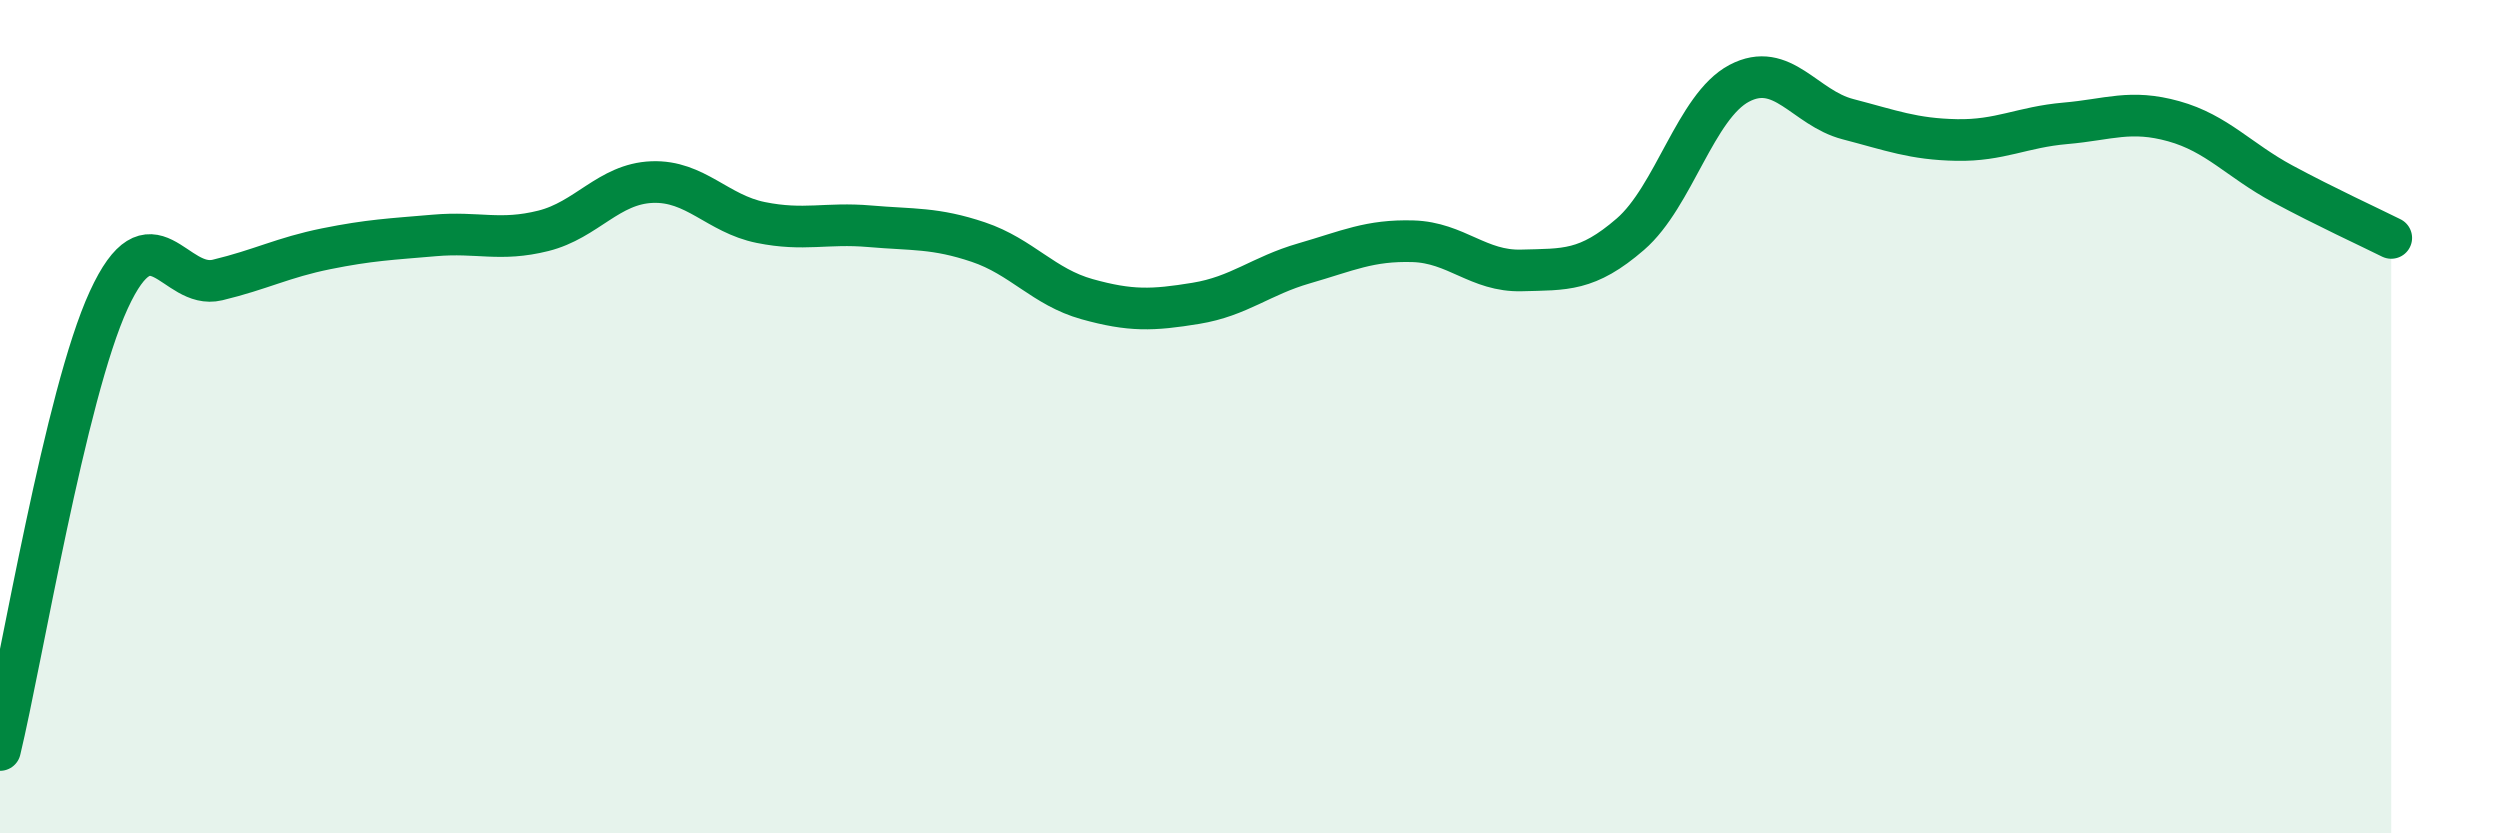
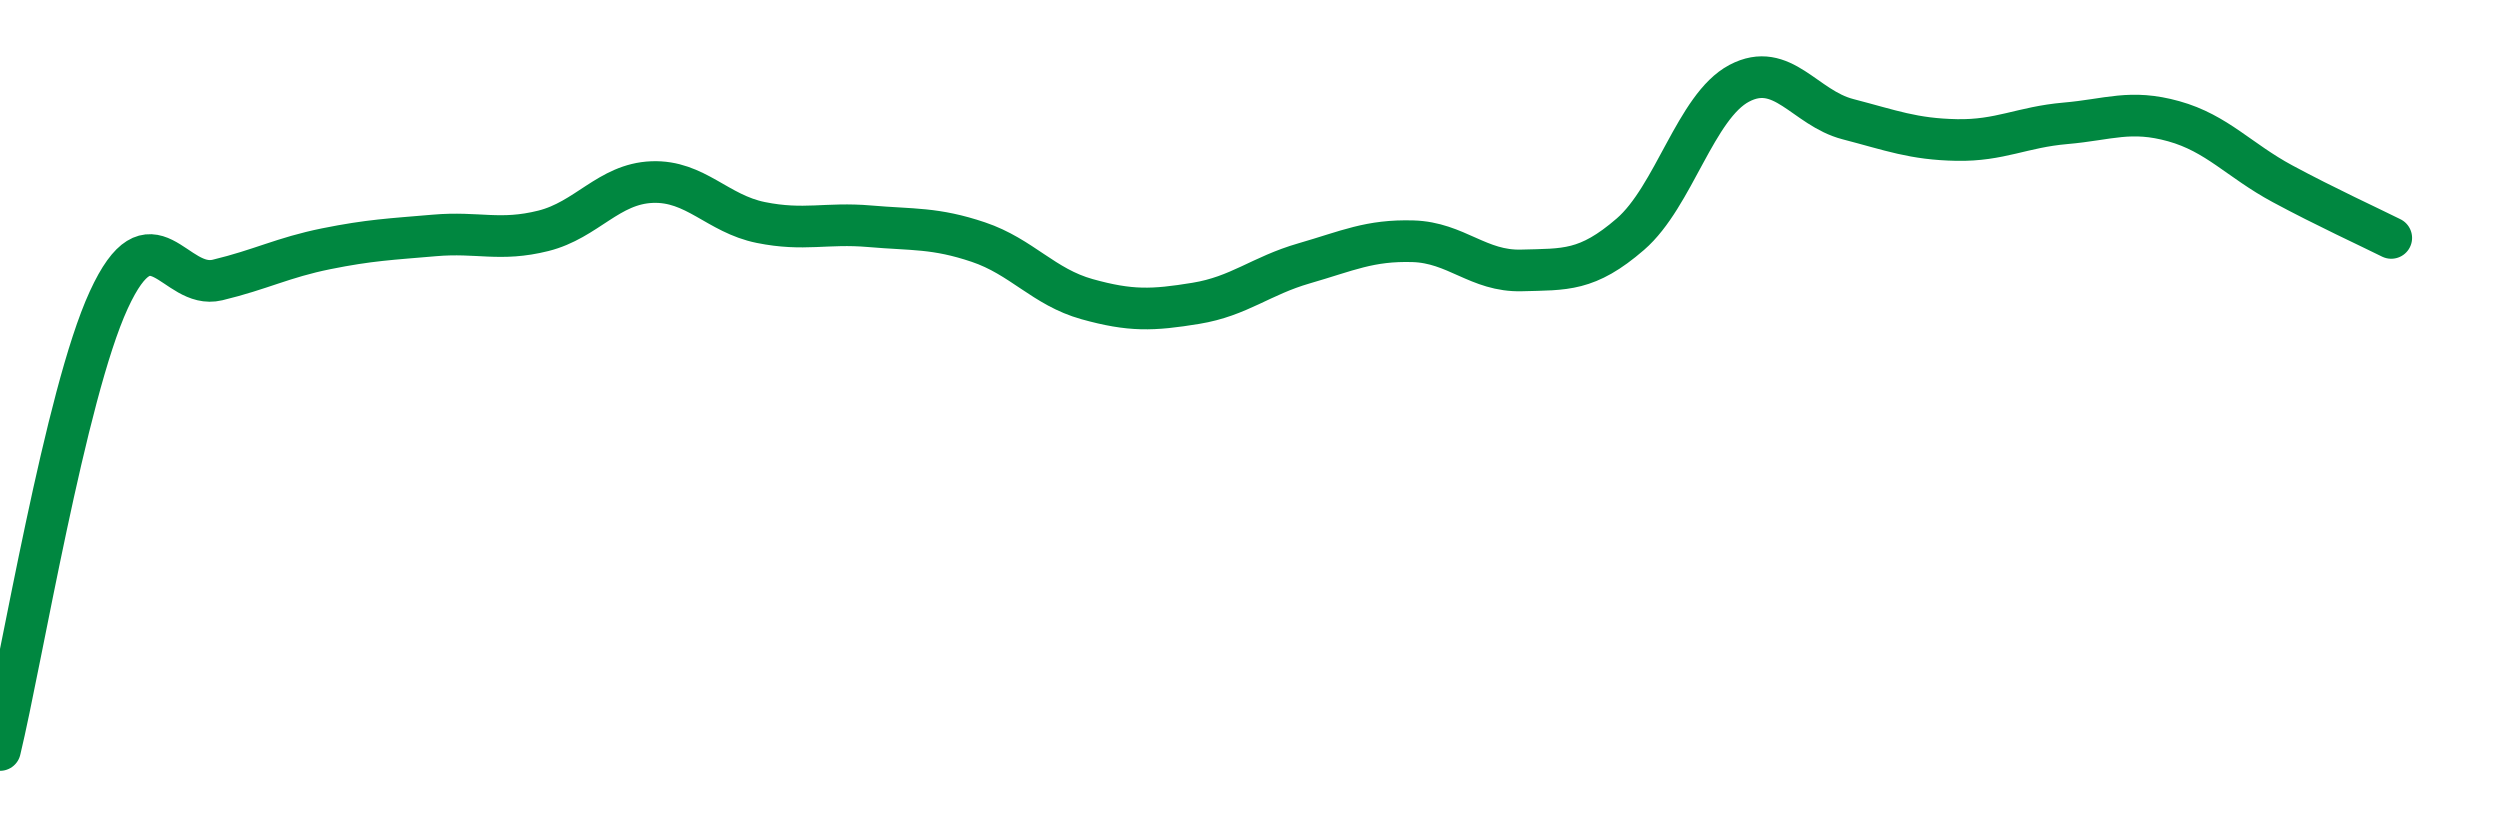
<svg xmlns="http://www.w3.org/2000/svg" width="60" height="20" viewBox="0 0 60 20">
-   <path d="M 0,18 C 0.52,15.84 1.57,9.46 2.61,7.2 C 3.65,4.94 4.18,6.97 5.22,6.72 C 6.26,6.47 6.79,6.18 7.83,5.97 C 8.87,5.76 9.39,5.74 10.43,5.65 C 11.47,5.56 12,5.8 13.04,5.54 C 14.08,5.28 14.61,4.41 15.65,4.37 C 16.69,4.33 17.22,5.13 18.26,5.34 C 19.3,5.55 19.83,5.34 20.87,5.43 C 21.91,5.52 22.44,5.46 23.48,5.81 C 24.52,6.16 25.05,6.89 26.09,7.18 C 27.13,7.47 27.66,7.45 28.7,7.28 C 29.74,7.11 30.26,6.62 31.3,6.32 C 32.34,6.02 32.87,5.76 33.91,5.79 C 34.95,5.82 35.48,6.52 36.52,6.49 C 37.56,6.46 38.09,6.52 39.13,5.62 C 40.17,4.72 40.7,2.55 41.74,2 C 42.78,1.45 43.31,2.59 44.35,2.86 C 45.39,3.13 45.92,3.34 46.96,3.36 C 48,3.38 48.53,3.05 49.57,2.96 C 50.61,2.87 51.13,2.62 52.17,2.91 C 53.21,3.2 53.74,3.85 54.78,4.41 C 55.82,4.97 56.87,5.45 57.39,5.71L57.39 20L0 20Z" fill="#008740" opacity="0.1" stroke-linecap="round" stroke-linejoin="round" />
  <path d="M 0,18 C 0.52,15.84 1.57,9.46 2.61,7.2 C 3.65,4.94 4.18,6.97 5.22,6.72 C 6.26,6.47 6.79,6.18 7.83,5.97 C 8.87,5.76 9.39,5.74 10.43,5.65 C 11.47,5.56 12,5.8 13.04,5.54 C 14.08,5.28 14.61,4.41 15.65,4.37 C 16.69,4.33 17.22,5.13 18.26,5.34 C 19.3,5.55 19.83,5.34 20.87,5.43 C 21.91,5.52 22.44,5.46 23.48,5.81 C 24.52,6.16 25.05,6.89 26.09,7.18 C 27.13,7.47 27.66,7.45 28.7,7.28 C 29.74,7.11 30.26,6.62 31.3,6.32 C 32.34,6.02 32.87,5.76 33.91,5.79 C 34.95,5.82 35.48,6.52 36.52,6.49 C 37.56,6.46 38.09,6.52 39.13,5.62 C 40.17,4.72 40.7,2.55 41.74,2 C 42.78,1.45 43.31,2.59 44.35,2.86 C 45.39,3.13 45.92,3.34 46.96,3.36 C 48,3.38 48.53,3.05 49.57,2.96 C 50.61,2.87 51.13,2.62 52.17,2.91 C 53.21,3.2 53.74,3.85 54.78,4.41 C 55.82,4.97 56.87,5.45 57.39,5.71" stroke="#008740" stroke-width="1" fill="none" stroke-linecap="round" stroke-linejoin="round" />
</svg>